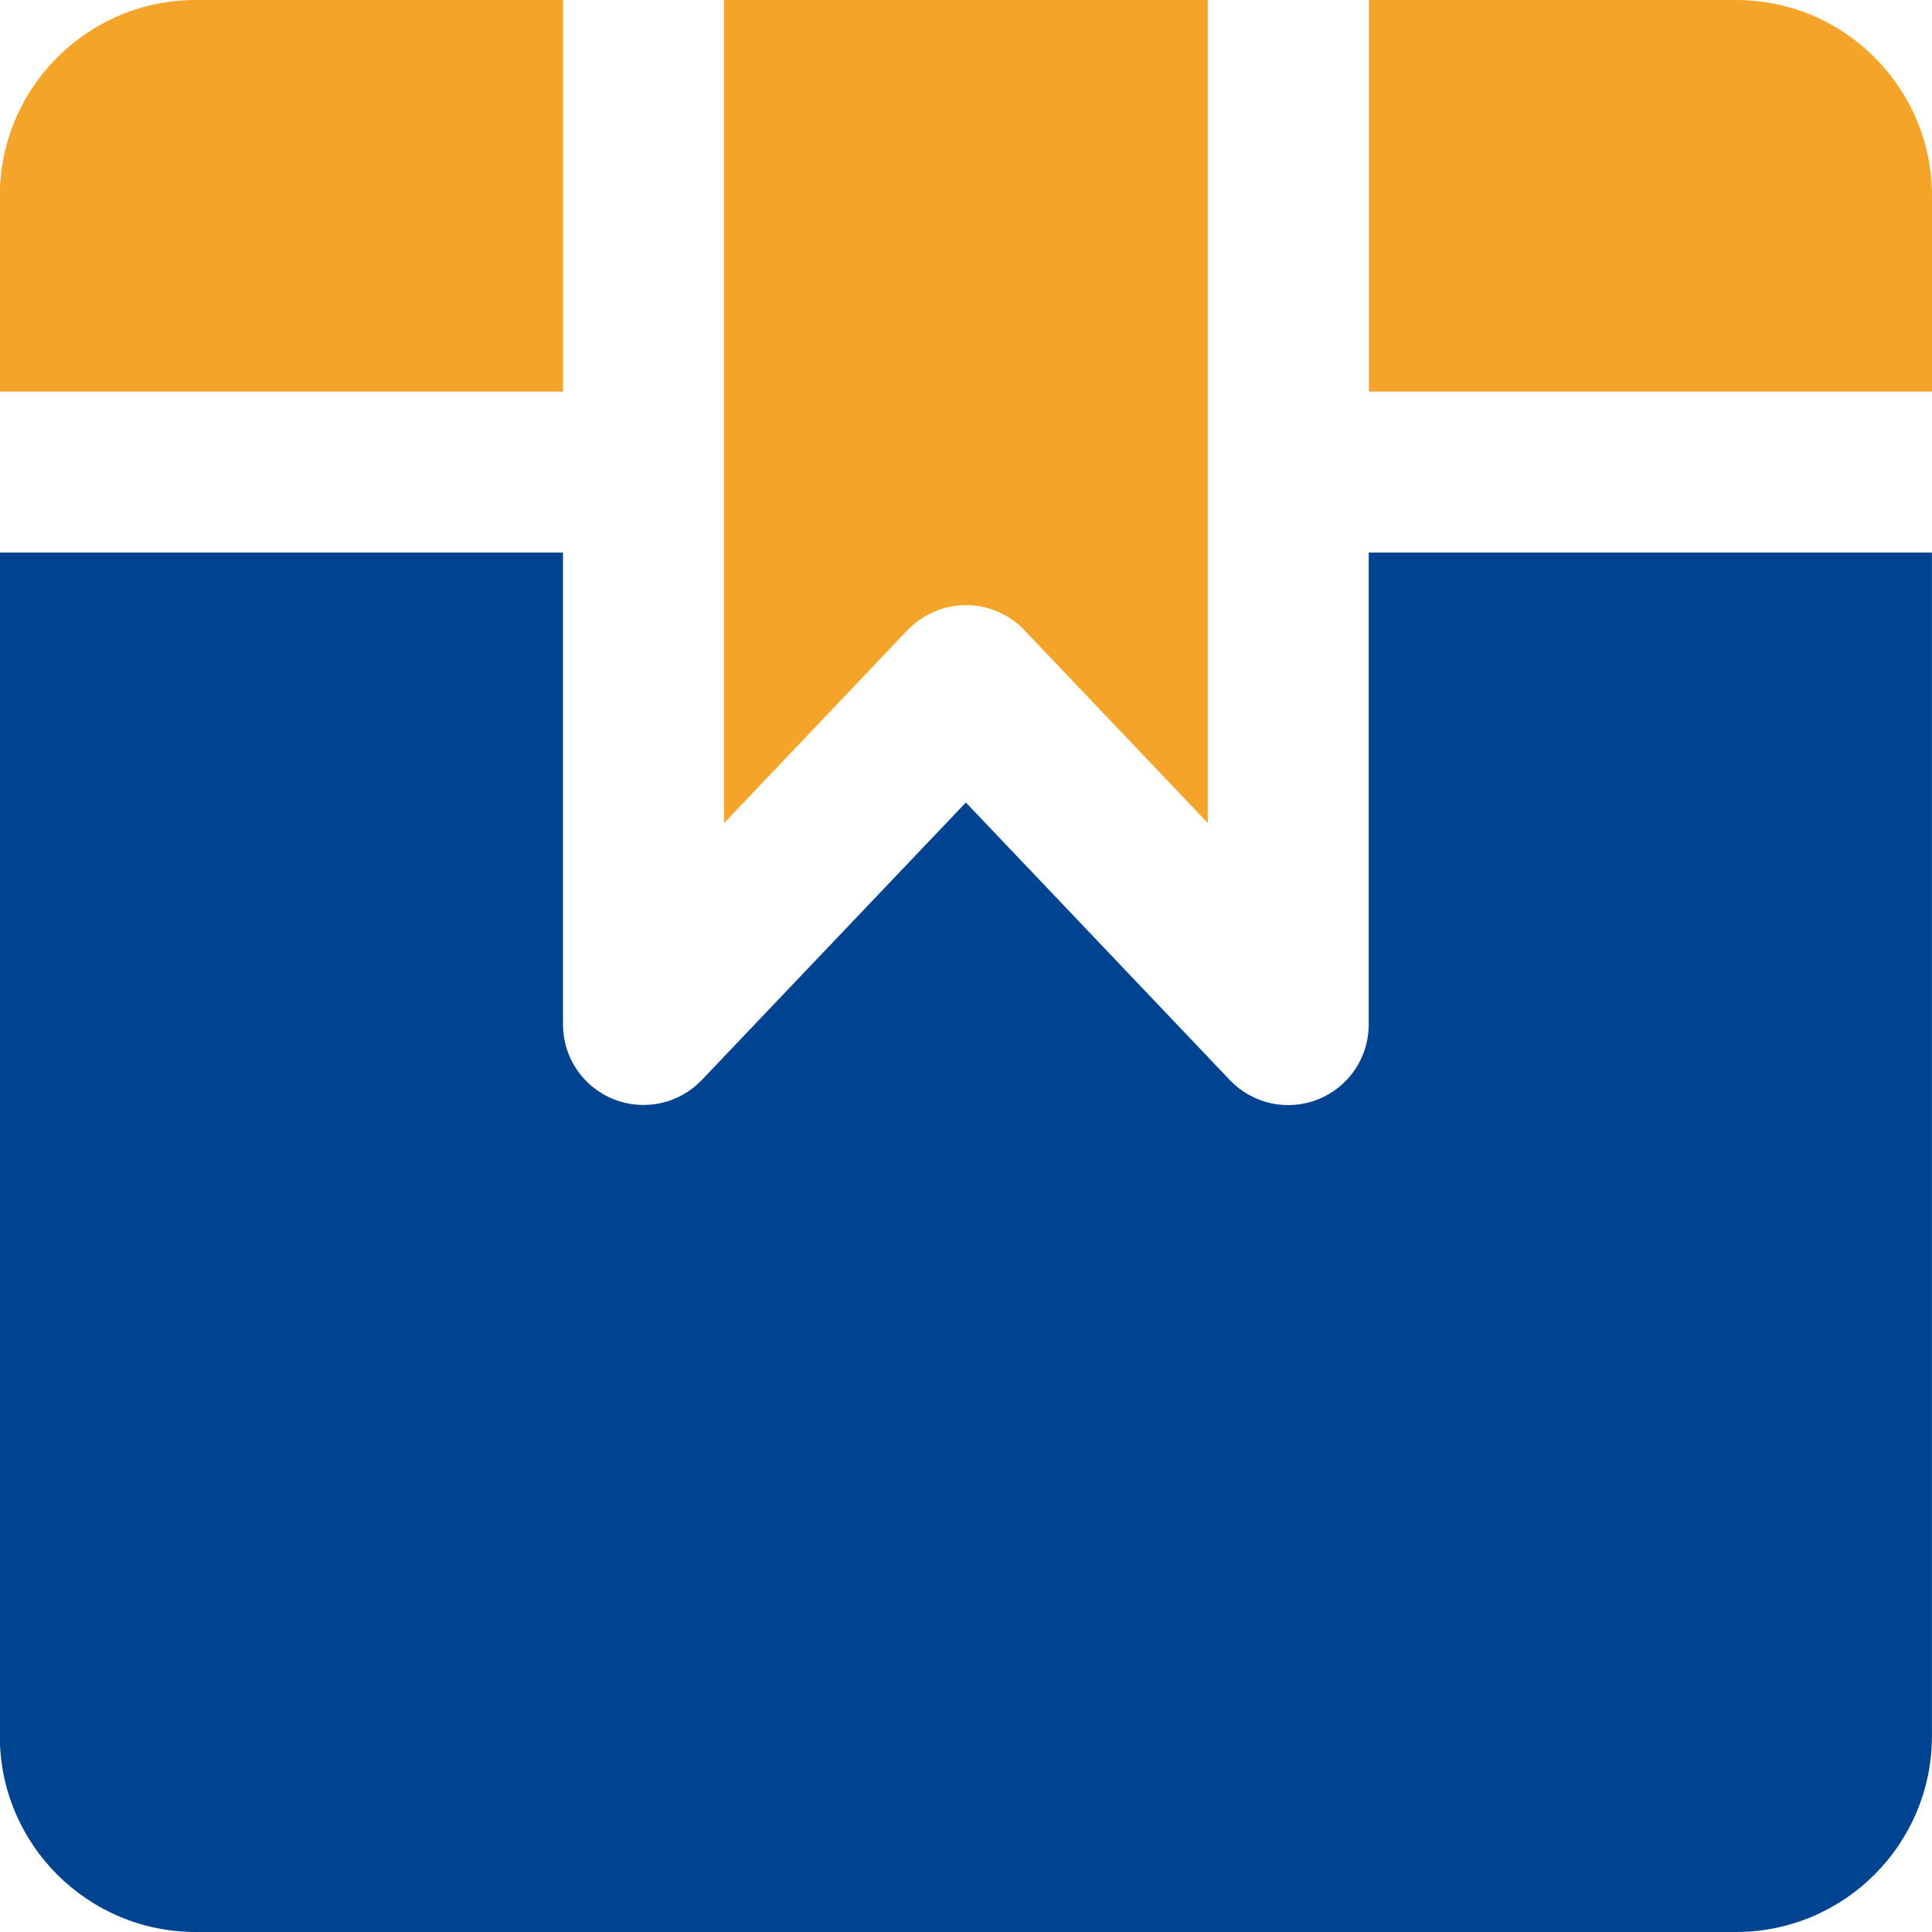
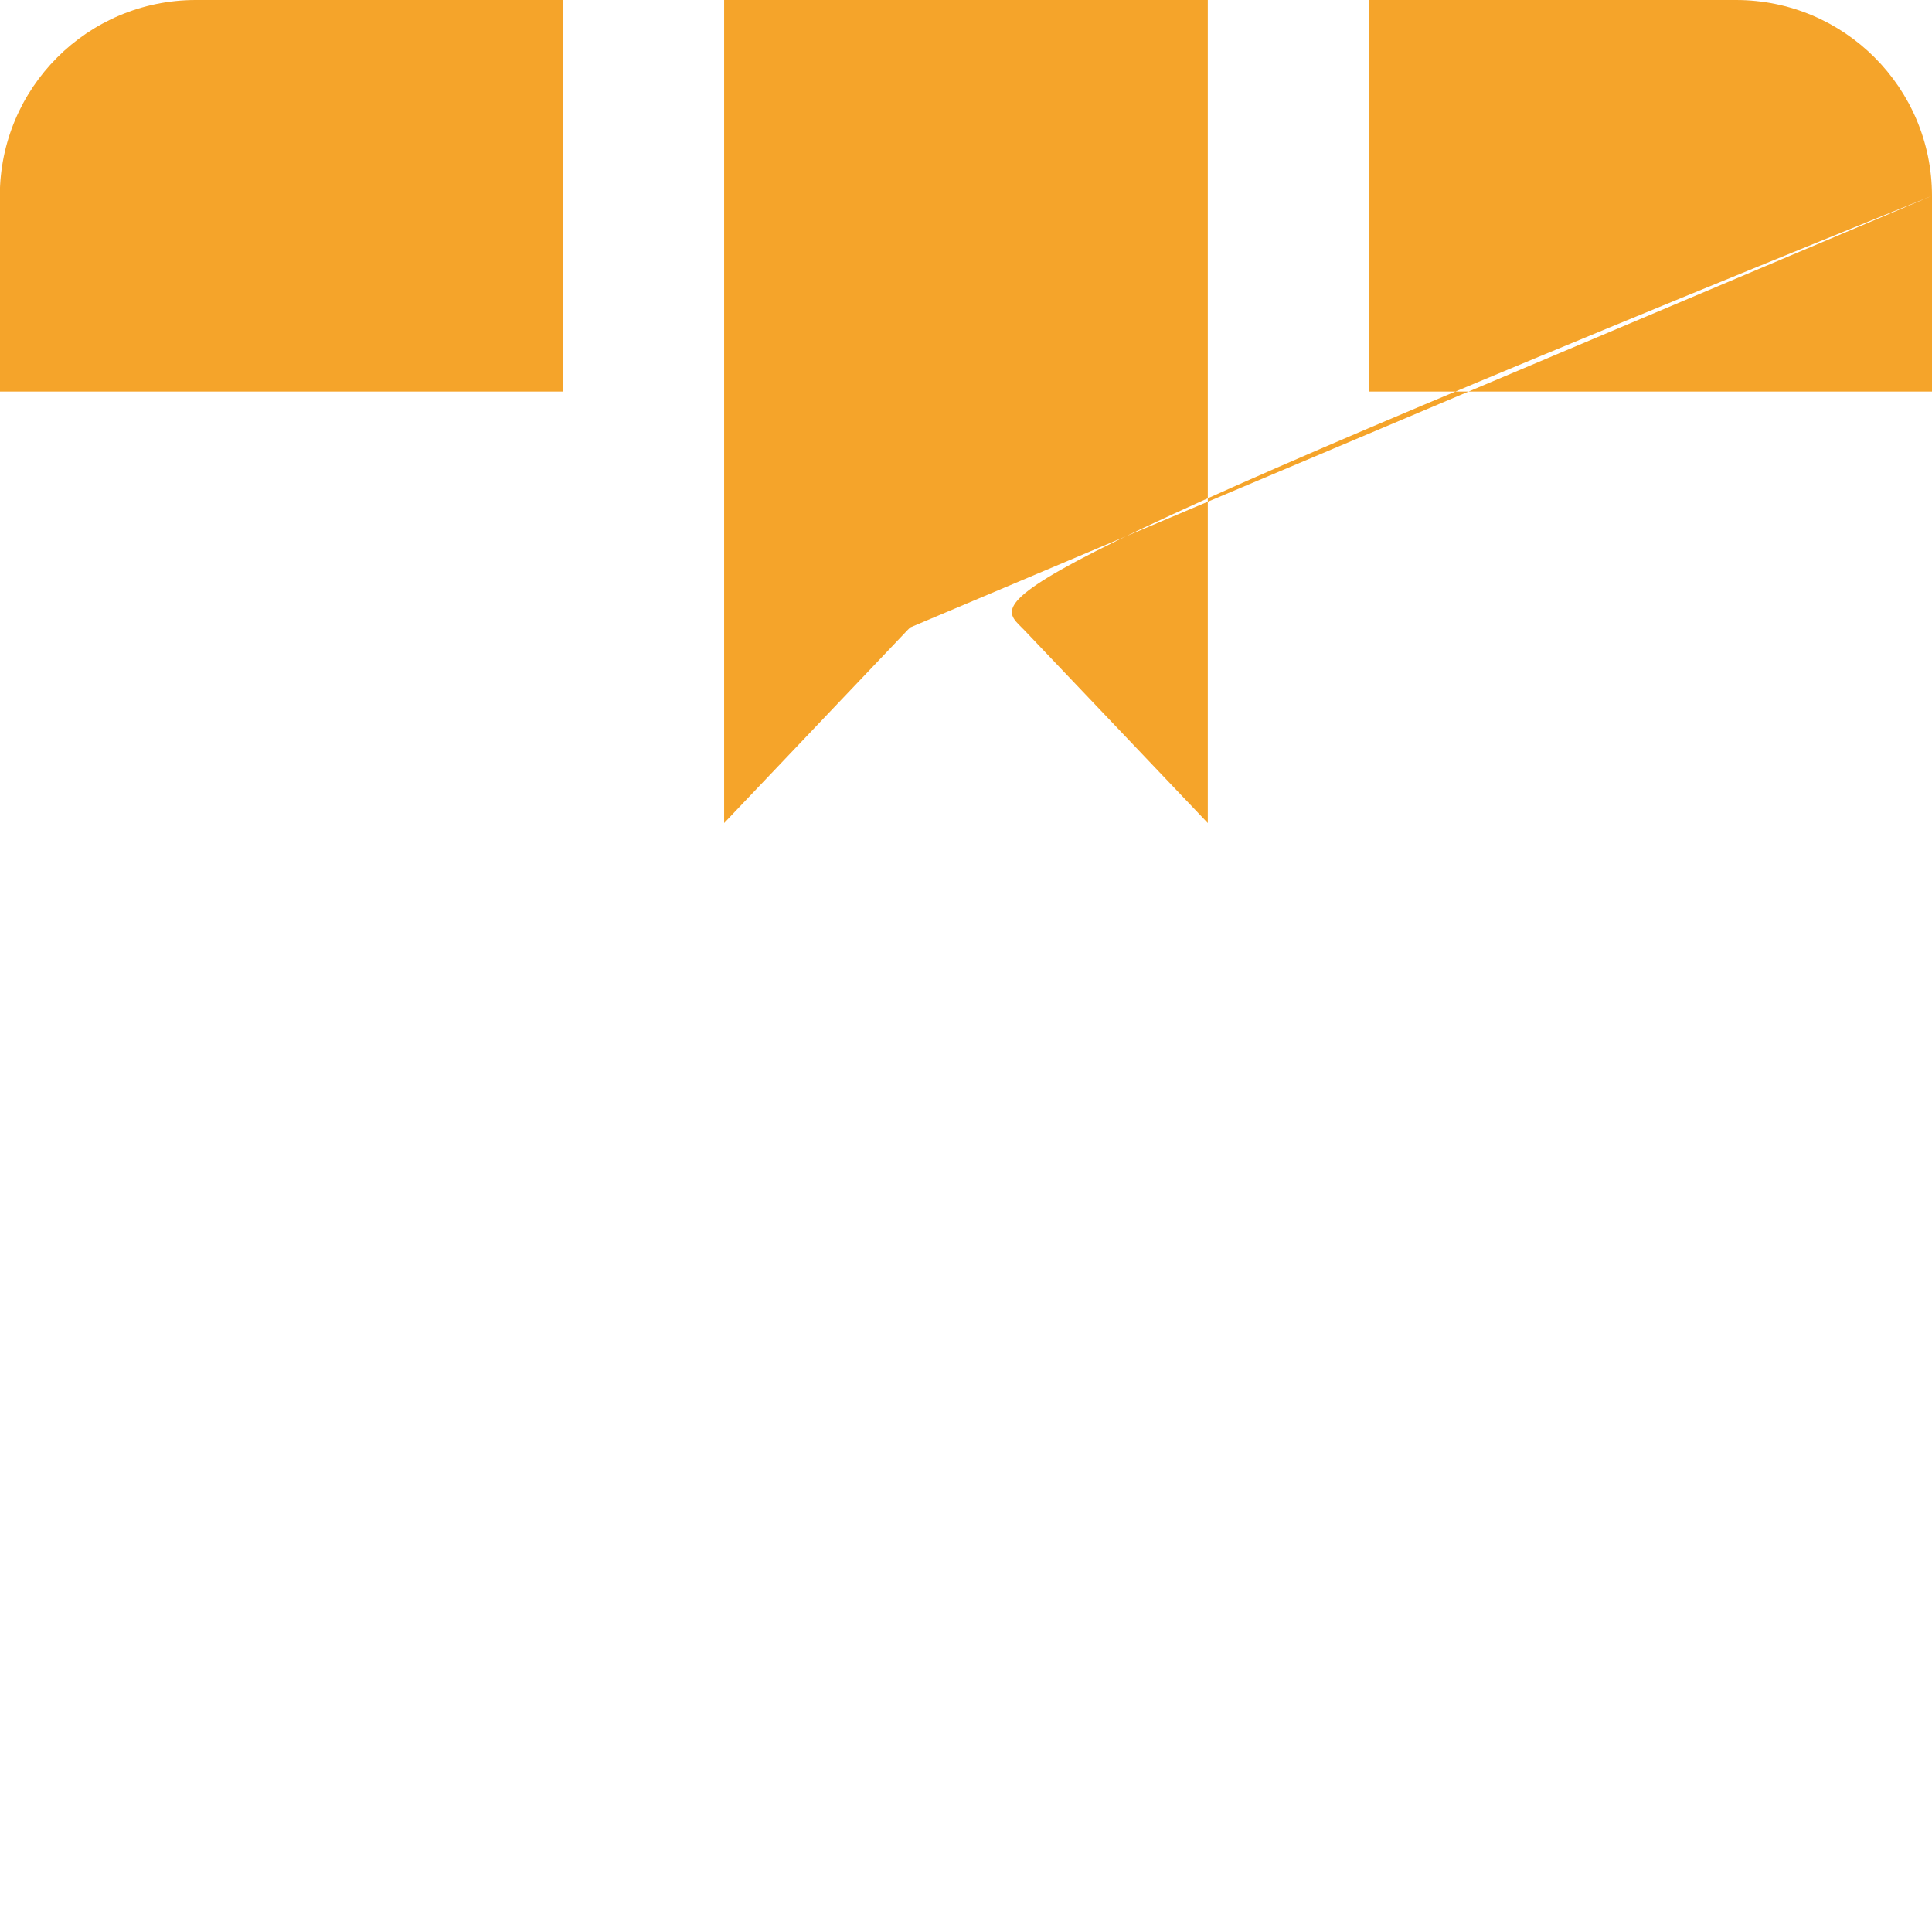
<svg xmlns="http://www.w3.org/2000/svg" width="32px" height="32px" viewBox="0 0 32 32" version="1.1">
  <title>jde-sub-compress-clicked</title>
  <g id="埃林哲蓝色版" stroke="none" stroke-width="1" fill="none" fill-rule="evenodd">
    <g id="3.2实施服务-JDE" transform="translate(-1500, -1794)">
      <g id="jde-sub-compress-clicked" transform="translate(1499.997, 1794)">
-         <path d="M32.003,3.243 C32.001,1.451 30.548,-0 28.757,7.87963472e-08 L22.676,7.87963472e-08 L22.676,6.485 L32.003,6.485 L32.003,3.243 Z M15.084,10.39 C15.617,9.883 16.46,9.904 16.968,10.436 L20.008,13.632 L20.008,1.57624527e-07 L11.997,1.57624527e-07 L11.997,13.632 L15.035,10.436 C15.051,10.419 15.067,10.404 15.085,10.39 L15.084,10.39 Z M9.328,1.57624527e-07 L3.243,1.57624527e-07 C1.453,0.002 0.002,1.453 0,3.243 L0,6.485 L9.328,6.485 L9.328,1.57624527e-07 Z" id="Fill-1" fill="#F5A42A" />
-         <path d="M22.673,9.152 L22.673,16.972 C22.673,17.517 22.34,18.007 21.834,18.209 C21.328,18.411 20.75,18.285 20.374,17.89 L16.001,13.292 L11.628,17.887 C11.252,18.282 10.674,18.409 10.167,18.207 C9.661,18.005 9.328,17.516 9.328,16.97 L9.328,9.152 L0,9.152 L0,28.758 C0.002,30.548 1.453,31.998 3.243,32 L28.76,32 C30.55,31.997 32,30.547 32.002,28.758 L32.002,9.152 L22.673,9.152 Z" id="Fill-3" fill="#004491" />
+         <path d="M32.003,3.243 C32.001,1.451 30.548,-0 28.757,7.87963472e-08 L22.676,7.87963472e-08 L22.676,6.485 L32.003,6.485 L32.003,3.243 Z C15.617,9.883 16.46,9.904 16.968,10.436 L20.008,13.632 L20.008,1.57624527e-07 L11.997,1.57624527e-07 L11.997,13.632 L15.035,10.436 C15.051,10.419 15.067,10.404 15.085,10.39 L15.084,10.39 Z M9.328,1.57624527e-07 L3.243,1.57624527e-07 C1.453,0.002 0.002,1.453 0,3.243 L0,6.485 L9.328,6.485 L9.328,1.57624527e-07 Z" id="Fill-1" fill="#F5A42A" />
      </g>
    </g>
  </g>
</svg>